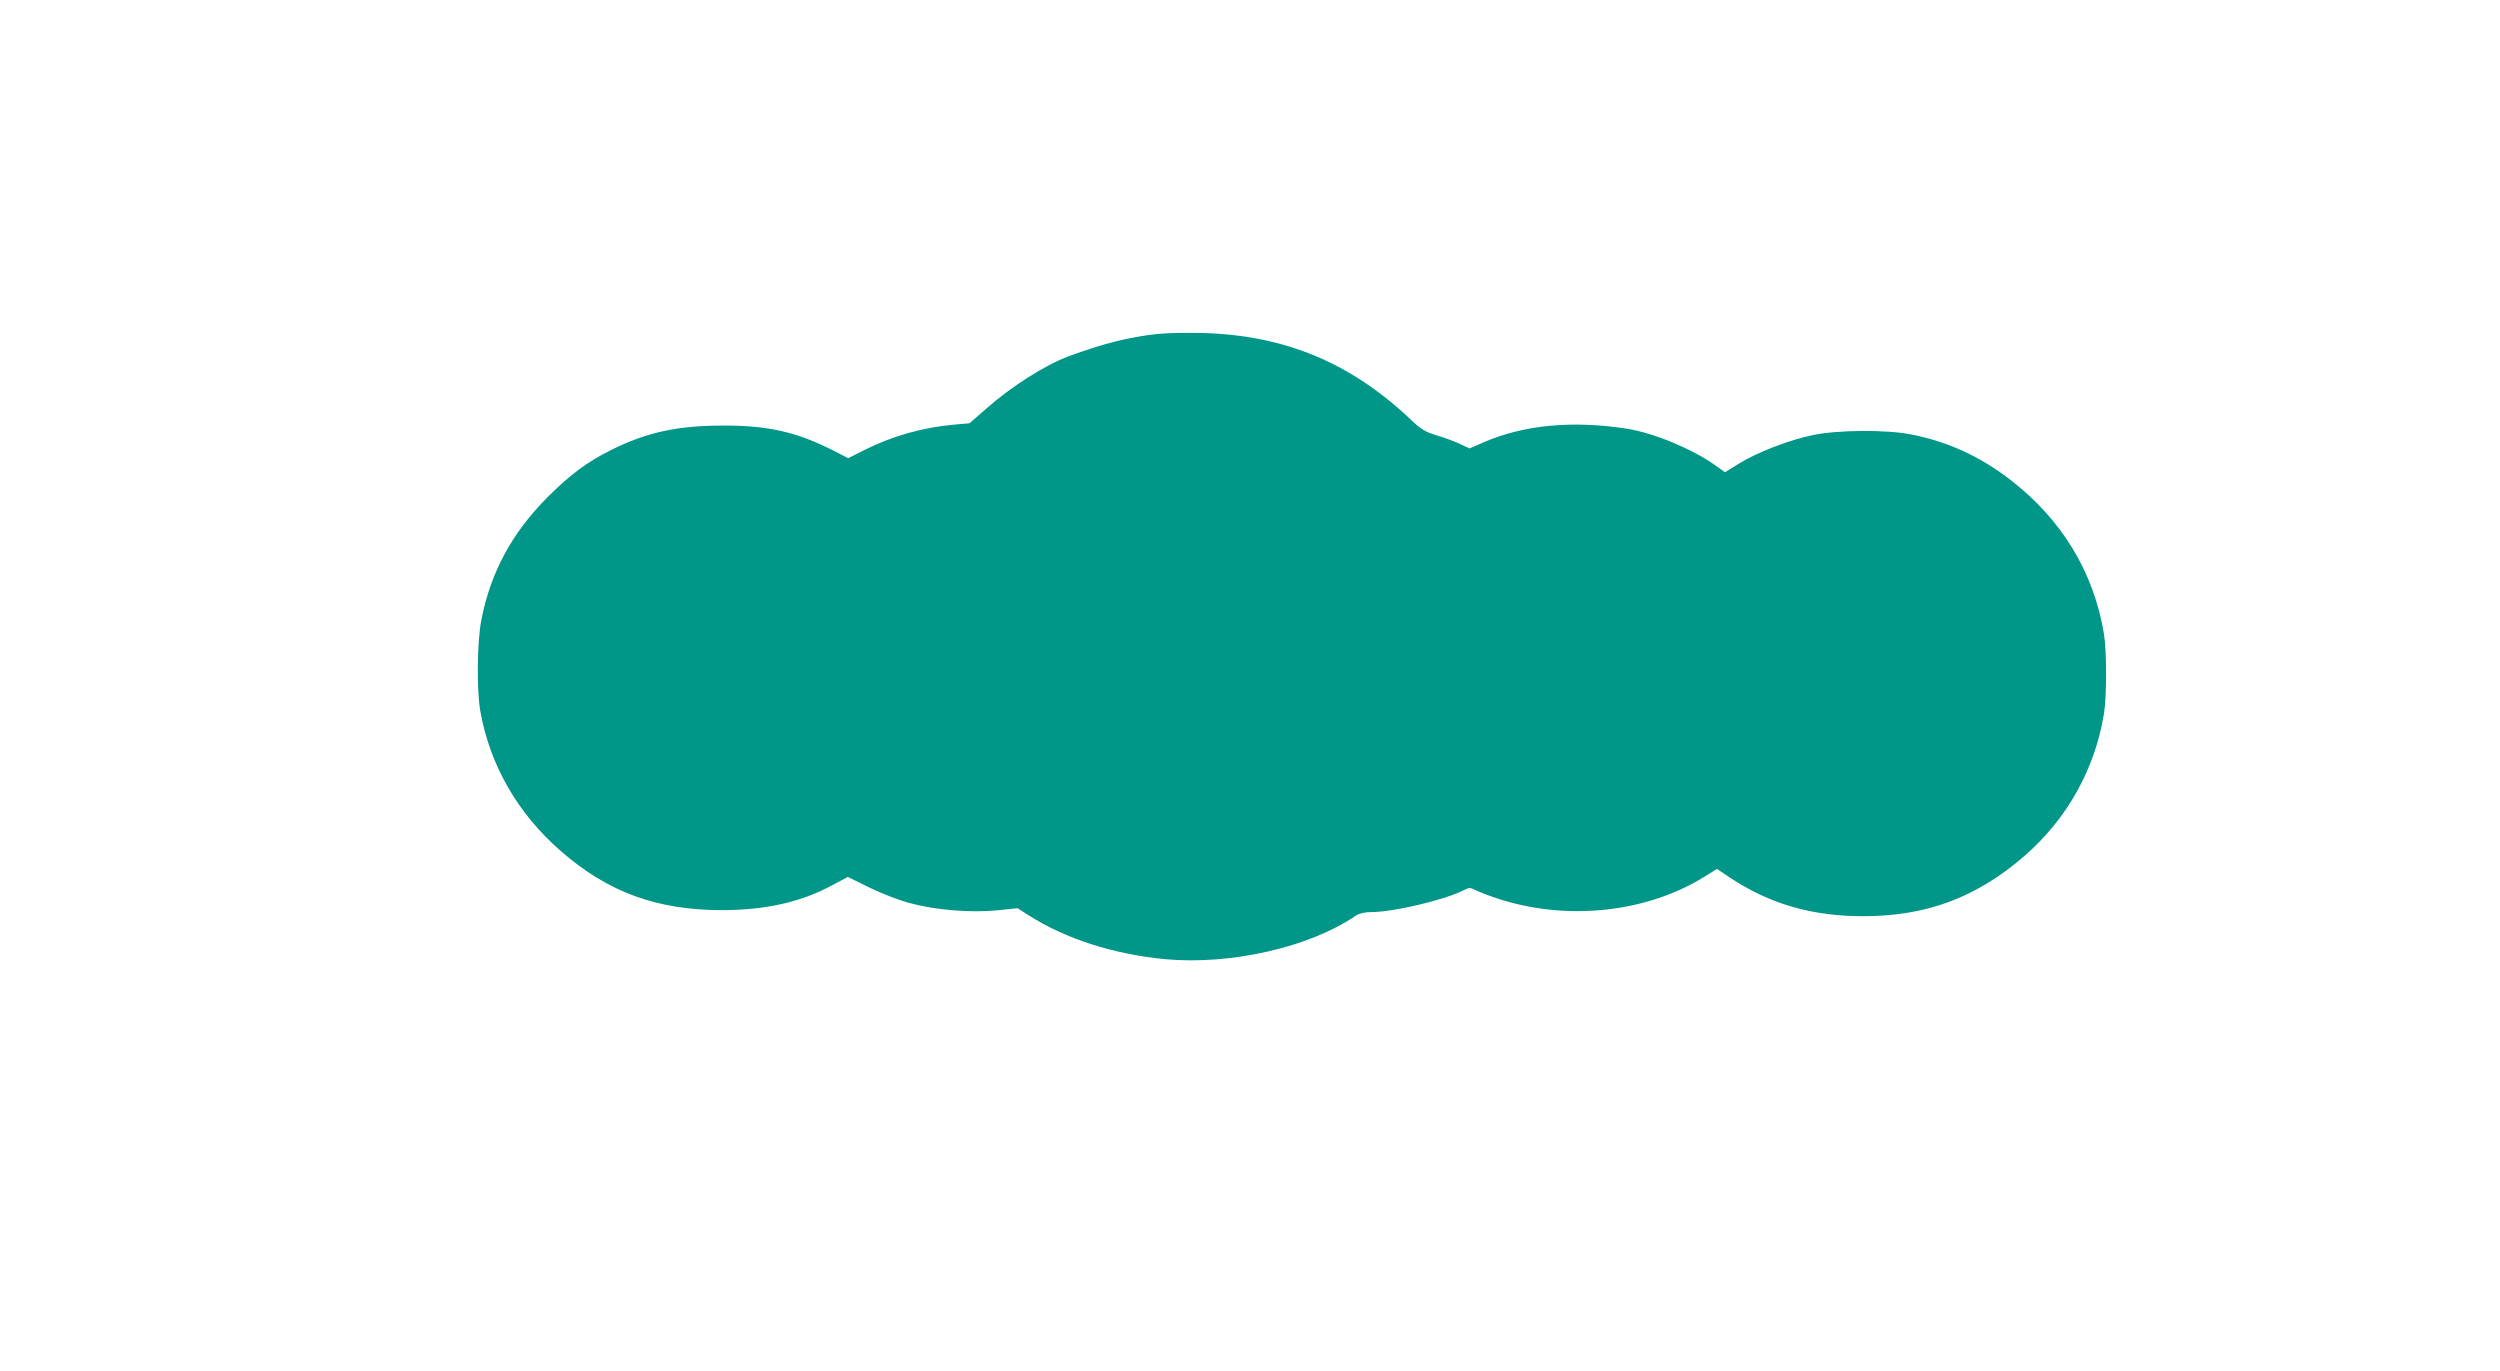
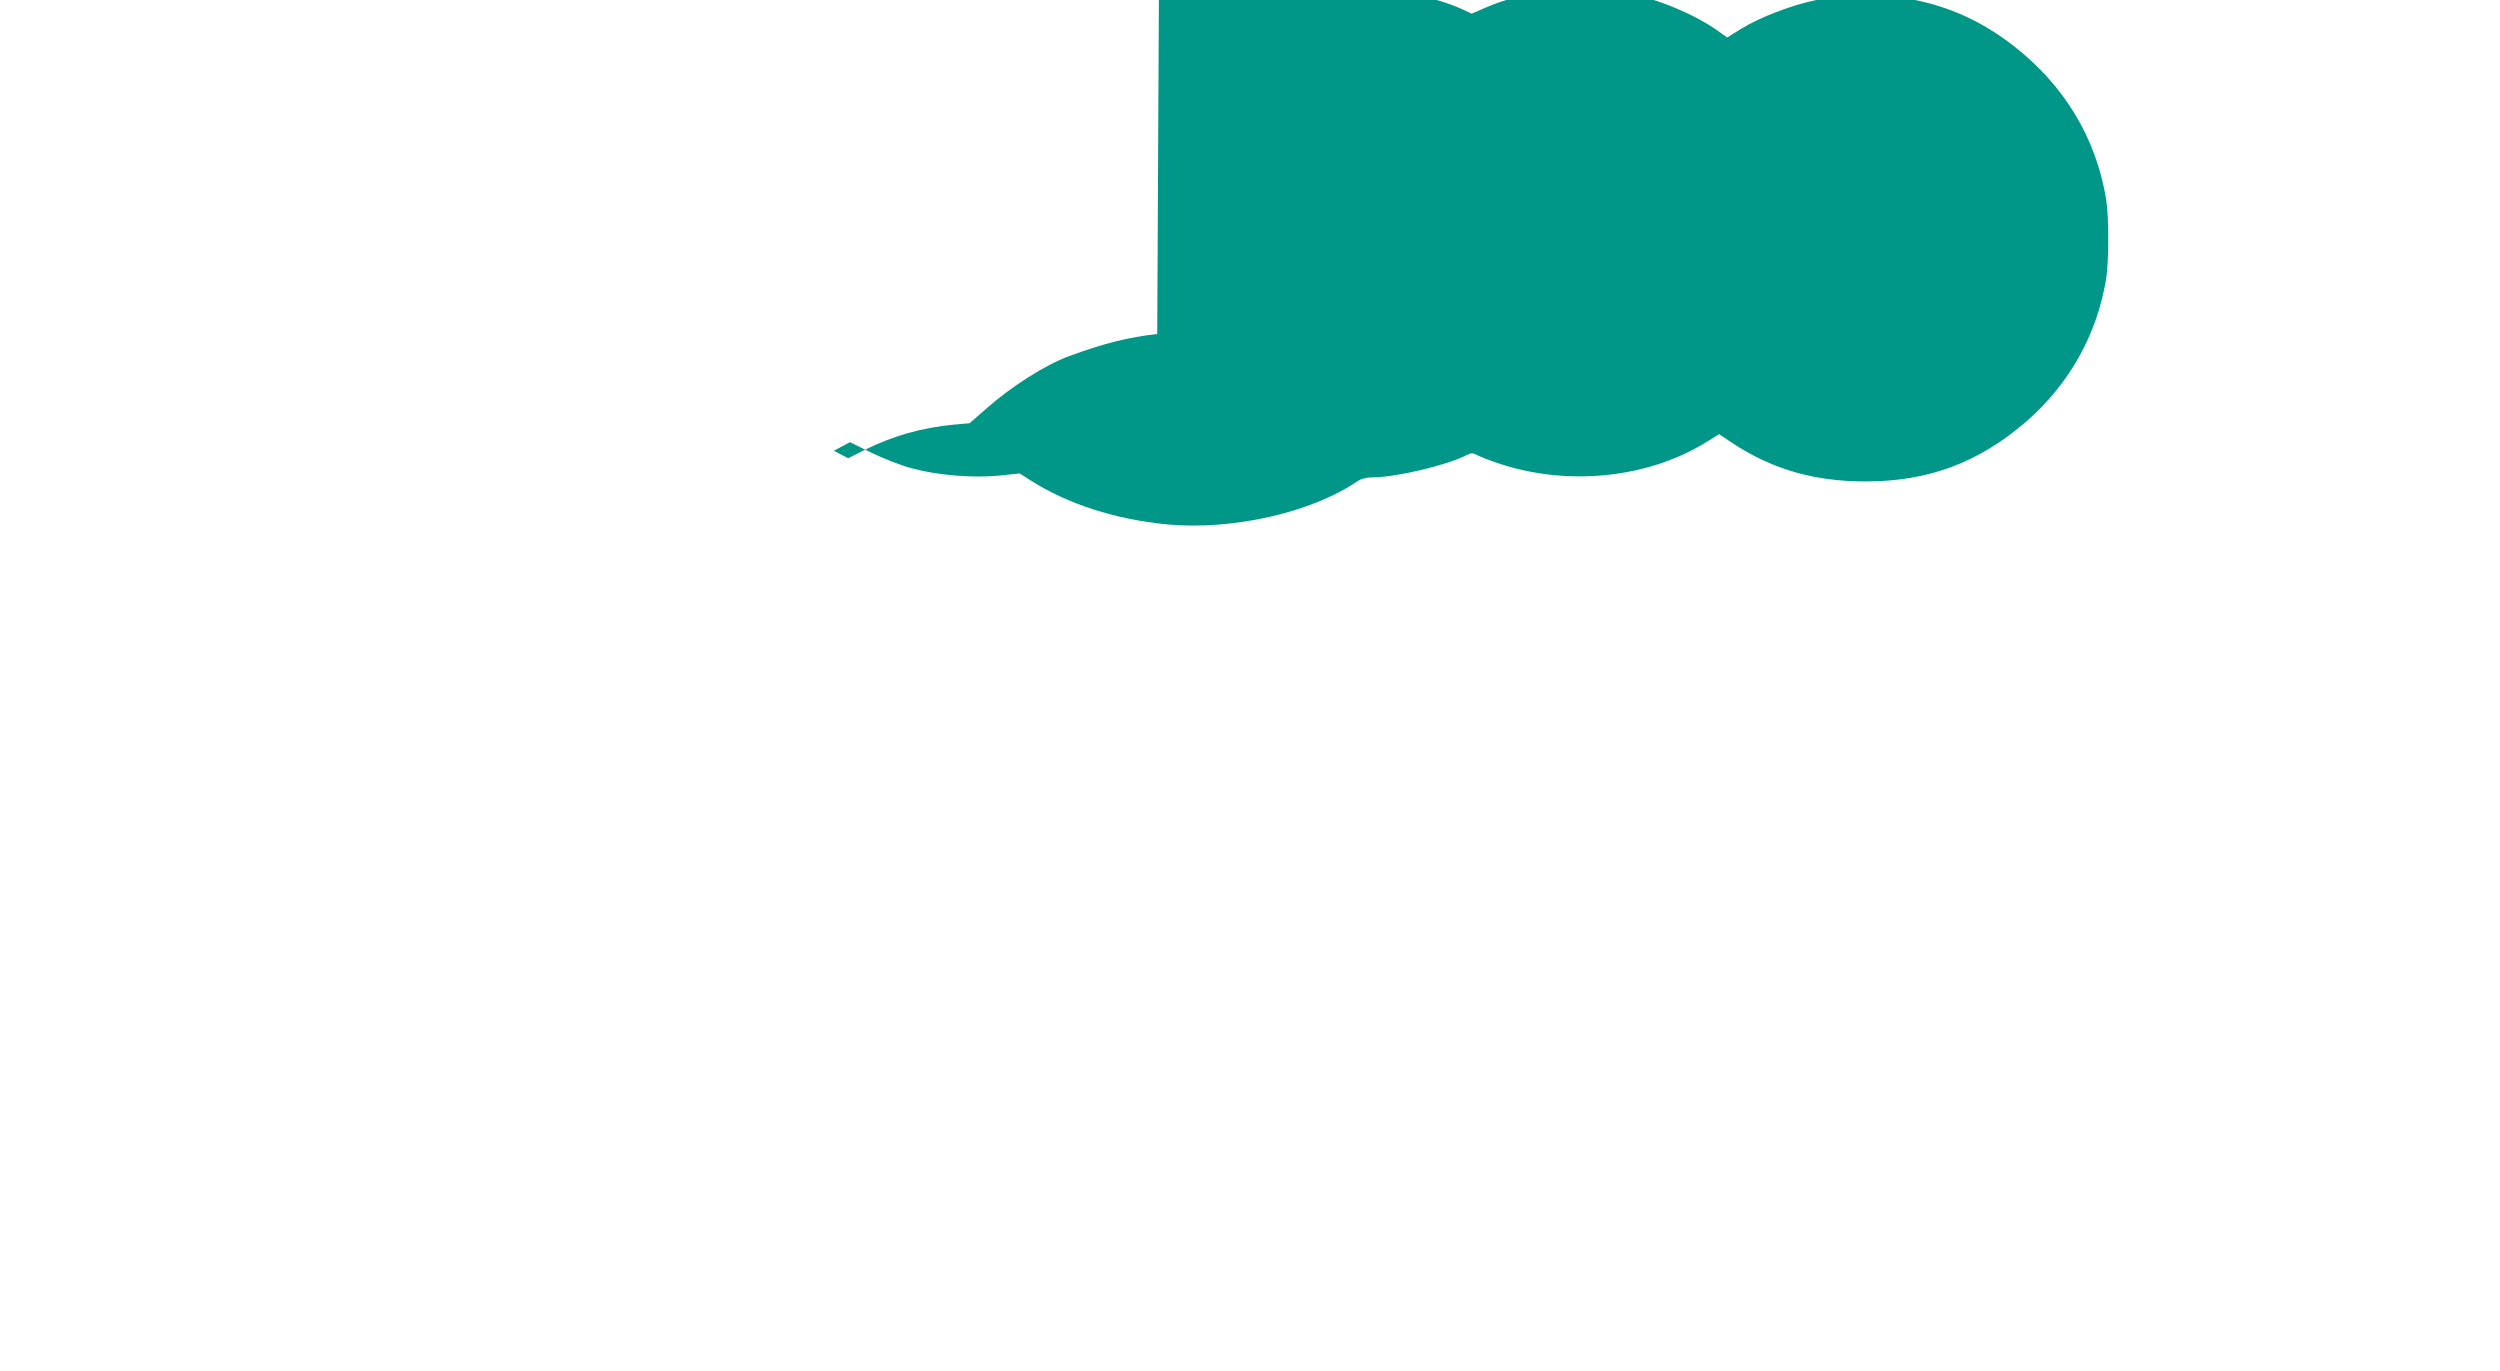
<svg xmlns="http://www.w3.org/2000/svg" version="1.0" width="1280pt" height="702pt" viewBox="0 0 1280 702" preserveAspectRatio="xMidYMid meet">
  <g transform="translate(0,702) scale(0.1,-0.1)" fill="#009688" stroke="none">
-     <path d="M5925 5310 c-145 -16 -274 -48 -453 -114 -121 -45 -293 -154 -422 -268 l-86 -75 -79 -7 c-163 -15 -314 -58 -457 -129 l-85 -43 -74 38 c-189 96 -337 130 -565 129 -236 0 -392 -34 -575 -125 -122 -61 -209 -125 -325 -241 -184 -185 -293 -387 -340 -632 -21 -108 -24 -356 -5 -463 49 -277 191 -525 413 -718 242 -211 493 -302 827 -302 221 1 398 40 559 126 l83 44 112 -55 c62 -30 154 -66 206 -79 132 -36 313 -50 446 -37 l105 11 53 -34 c192 -123 436 -201 702 -227 336 -31 741 61 977 223 17 11 44 18 76 18 117 0 379 62 478 113 26 13 32 13 58 0 16 -8 61 -26 100 -39 354 -121 767 -81 1069 105 l68 42 67 -45 c205 -135 420 -197 682 -197 324 0 580 96 826 309 218 191 359 442 406 726 15 91 15 321 0 412 -52 314 -216 584 -476 785 -155 121 -325 199 -513 235 -127 25 -376 23 -503 -4 -120 -25 -284 -88 -377 -146 l-71 -44 -49 35 c-117 84 -315 166 -453 188 -276 43 -525 20 -730 -68 l-76 -33 -49 23 c-28 13 -81 33 -120 44 -58 18 -80 31 -130 79 -308 292 -644 433 -1067 445 -84 2 -189 0 -233 -5z" />
+     <path d="M5925 5310 c-145 -16 -274 -48 -453 -114 -121 -45 -293 -154 -422 -268 l-86 -75 -79 -7 c-163 -15 -314 -58 -457 -129 l-85 -43 -74 38 l83 44 112 -55 c62 -30 154 -66 206 -79 132 -36 313 -50 446 -37 l105 11 53 -34 c192 -123 436 -201 702 -227 336 -31 741 61 977 223 17 11 44 18 76 18 117 0 379 62 478 113 26 13 32 13 58 0 16 -8 61 -26 100 -39 354 -121 767 -81 1069 105 l68 42 67 -45 c205 -135 420 -197 682 -197 324 0 580 96 826 309 218 191 359 442 406 726 15 91 15 321 0 412 -52 314 -216 584 -476 785 -155 121 -325 199 -513 235 -127 25 -376 23 -503 -4 -120 -25 -284 -88 -377 -146 l-71 -44 -49 35 c-117 84 -315 166 -453 188 -276 43 -525 20 -730 -68 l-76 -33 -49 23 c-28 13 -81 33 -120 44 -58 18 -80 31 -130 79 -308 292 -644 433 -1067 445 -84 2 -189 0 -233 -5z" />
  </g>
</svg>